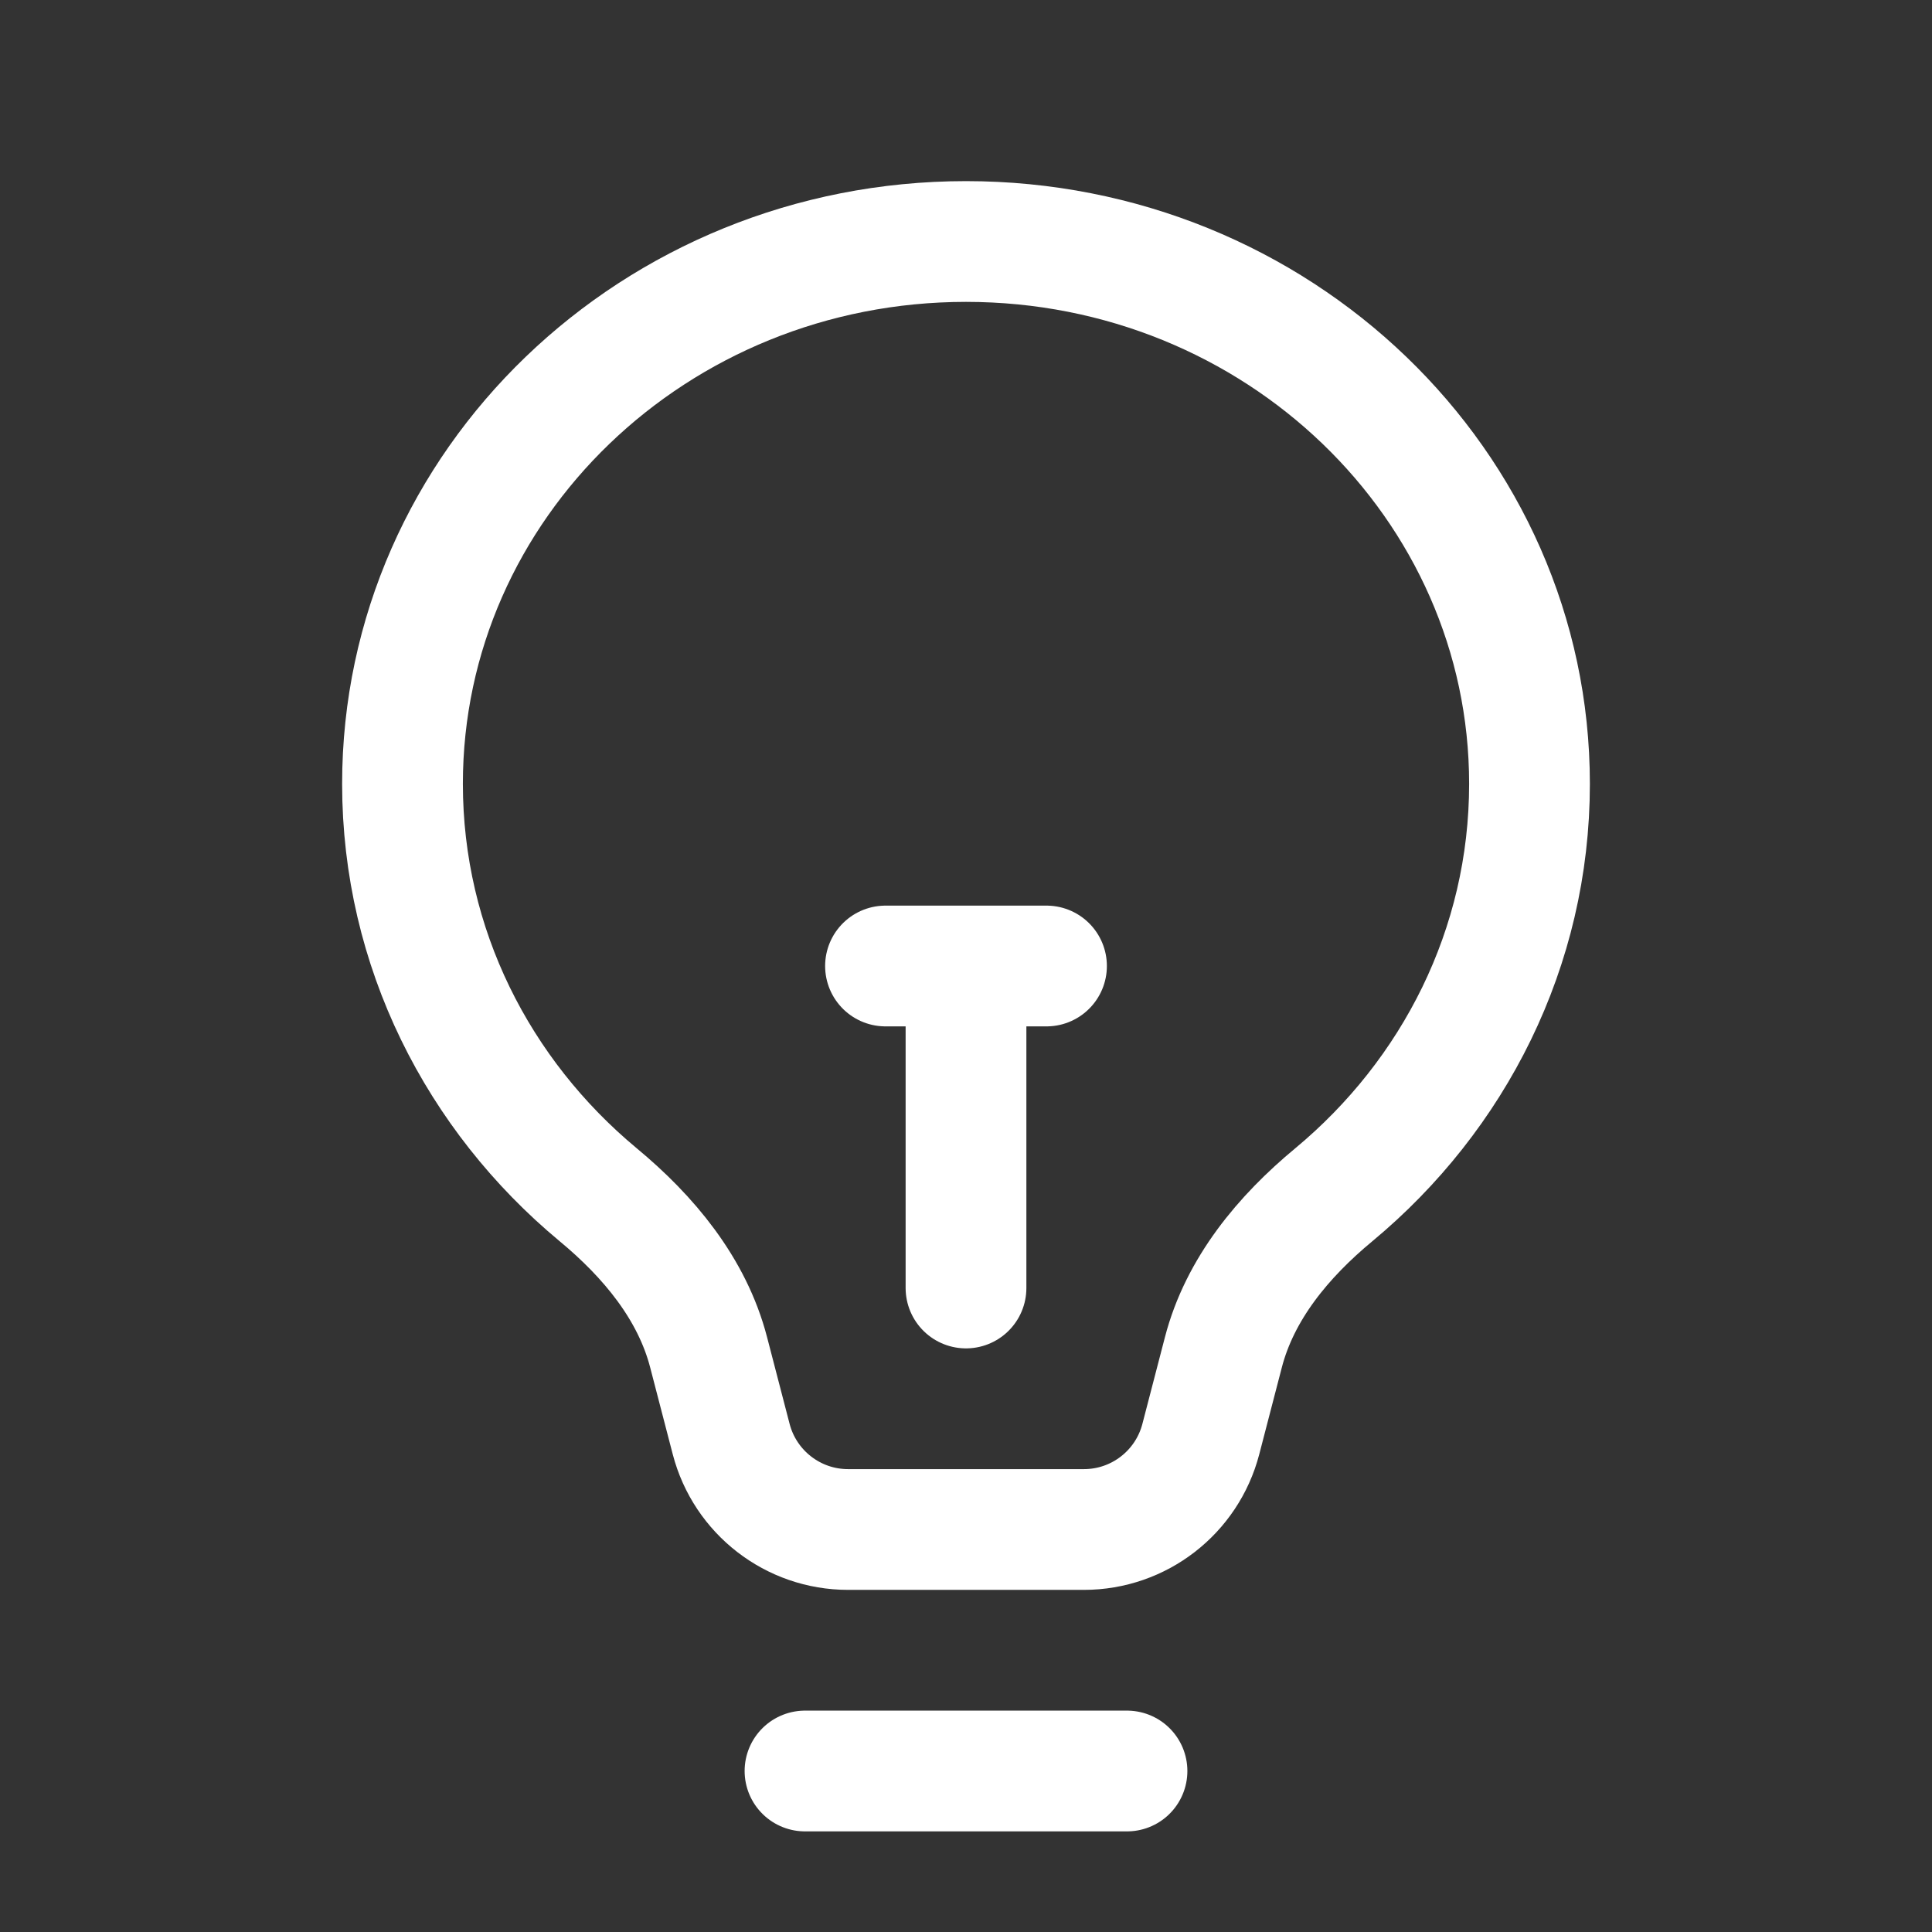
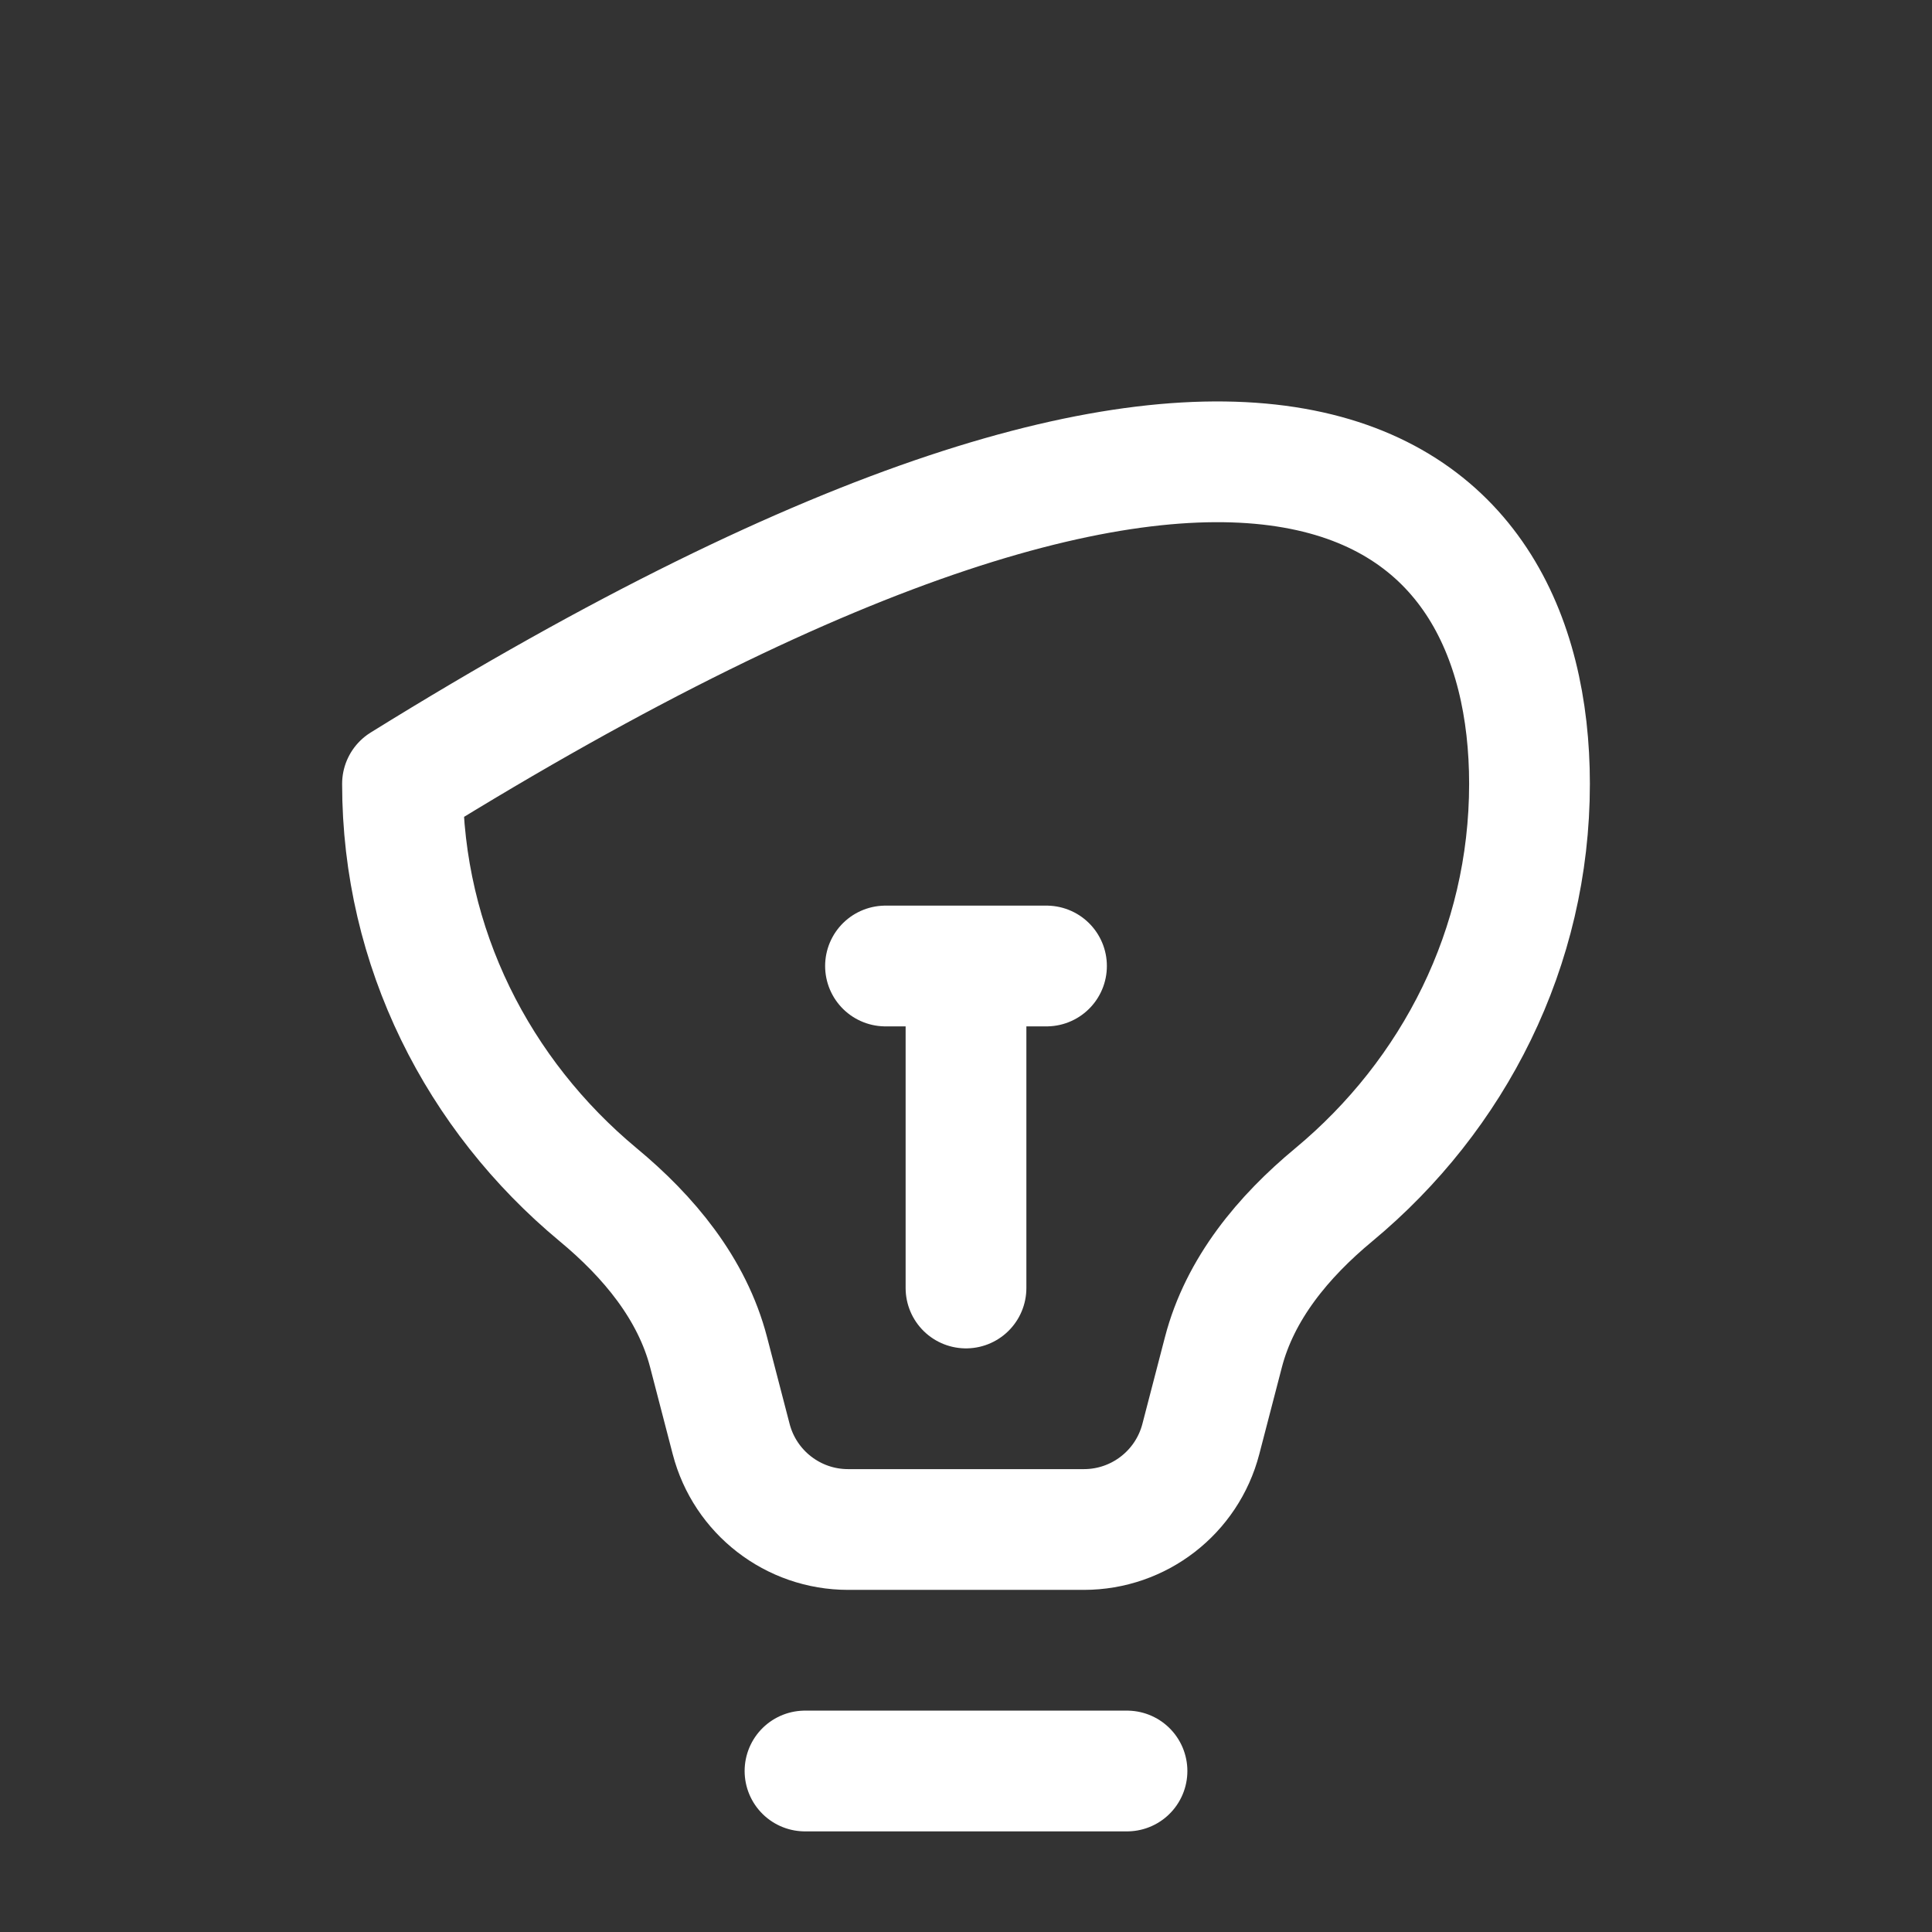
<svg xmlns="http://www.w3.org/2000/svg" width="24" height="24" viewBox="0 0 24 24" fill="none">
  <rect x="0" y="0" width="24" height="24" fill="#333333" stroke="none" />
-   <path d="M10 22H14M12 12V16M13 12H11M5 9.737C5 6.016 8.134 3 12 3C15.866 3 19 6.016 19 9.737C19 11.776 18.058 13.604 16.571 14.84C15.942 15.361 15.402 16.009 15.197 16.8L14.917 17.877C14.745 18.538 14.148 19 13.465 19H10.535C9.852 19 9.255 18.538 9.083 17.877L8.803 16.8C8.598 16.009 8.058 15.361 7.429 14.84C5.942 13.604 5 11.776 5 9.737Z" stroke="white" stroke-width="1.5" stroke-linecap="round" stroke-linejoin="round" />
+   <path d="M10 22H14M12 12V16M13 12H11M5 9.737C15.866 3 19 6.016 19 9.737C19 11.776 18.058 13.604 16.571 14.84C15.942 15.361 15.402 16.009 15.197 16.8L14.917 17.877C14.745 18.538 14.148 19 13.465 19H10.535C9.852 19 9.255 18.538 9.083 17.877L8.803 16.8C8.598 16.009 8.058 15.361 7.429 14.84C5.942 13.604 5 11.776 5 9.737Z" stroke="white" stroke-width="1.5" stroke-linecap="round" stroke-linejoin="round" />
</svg>